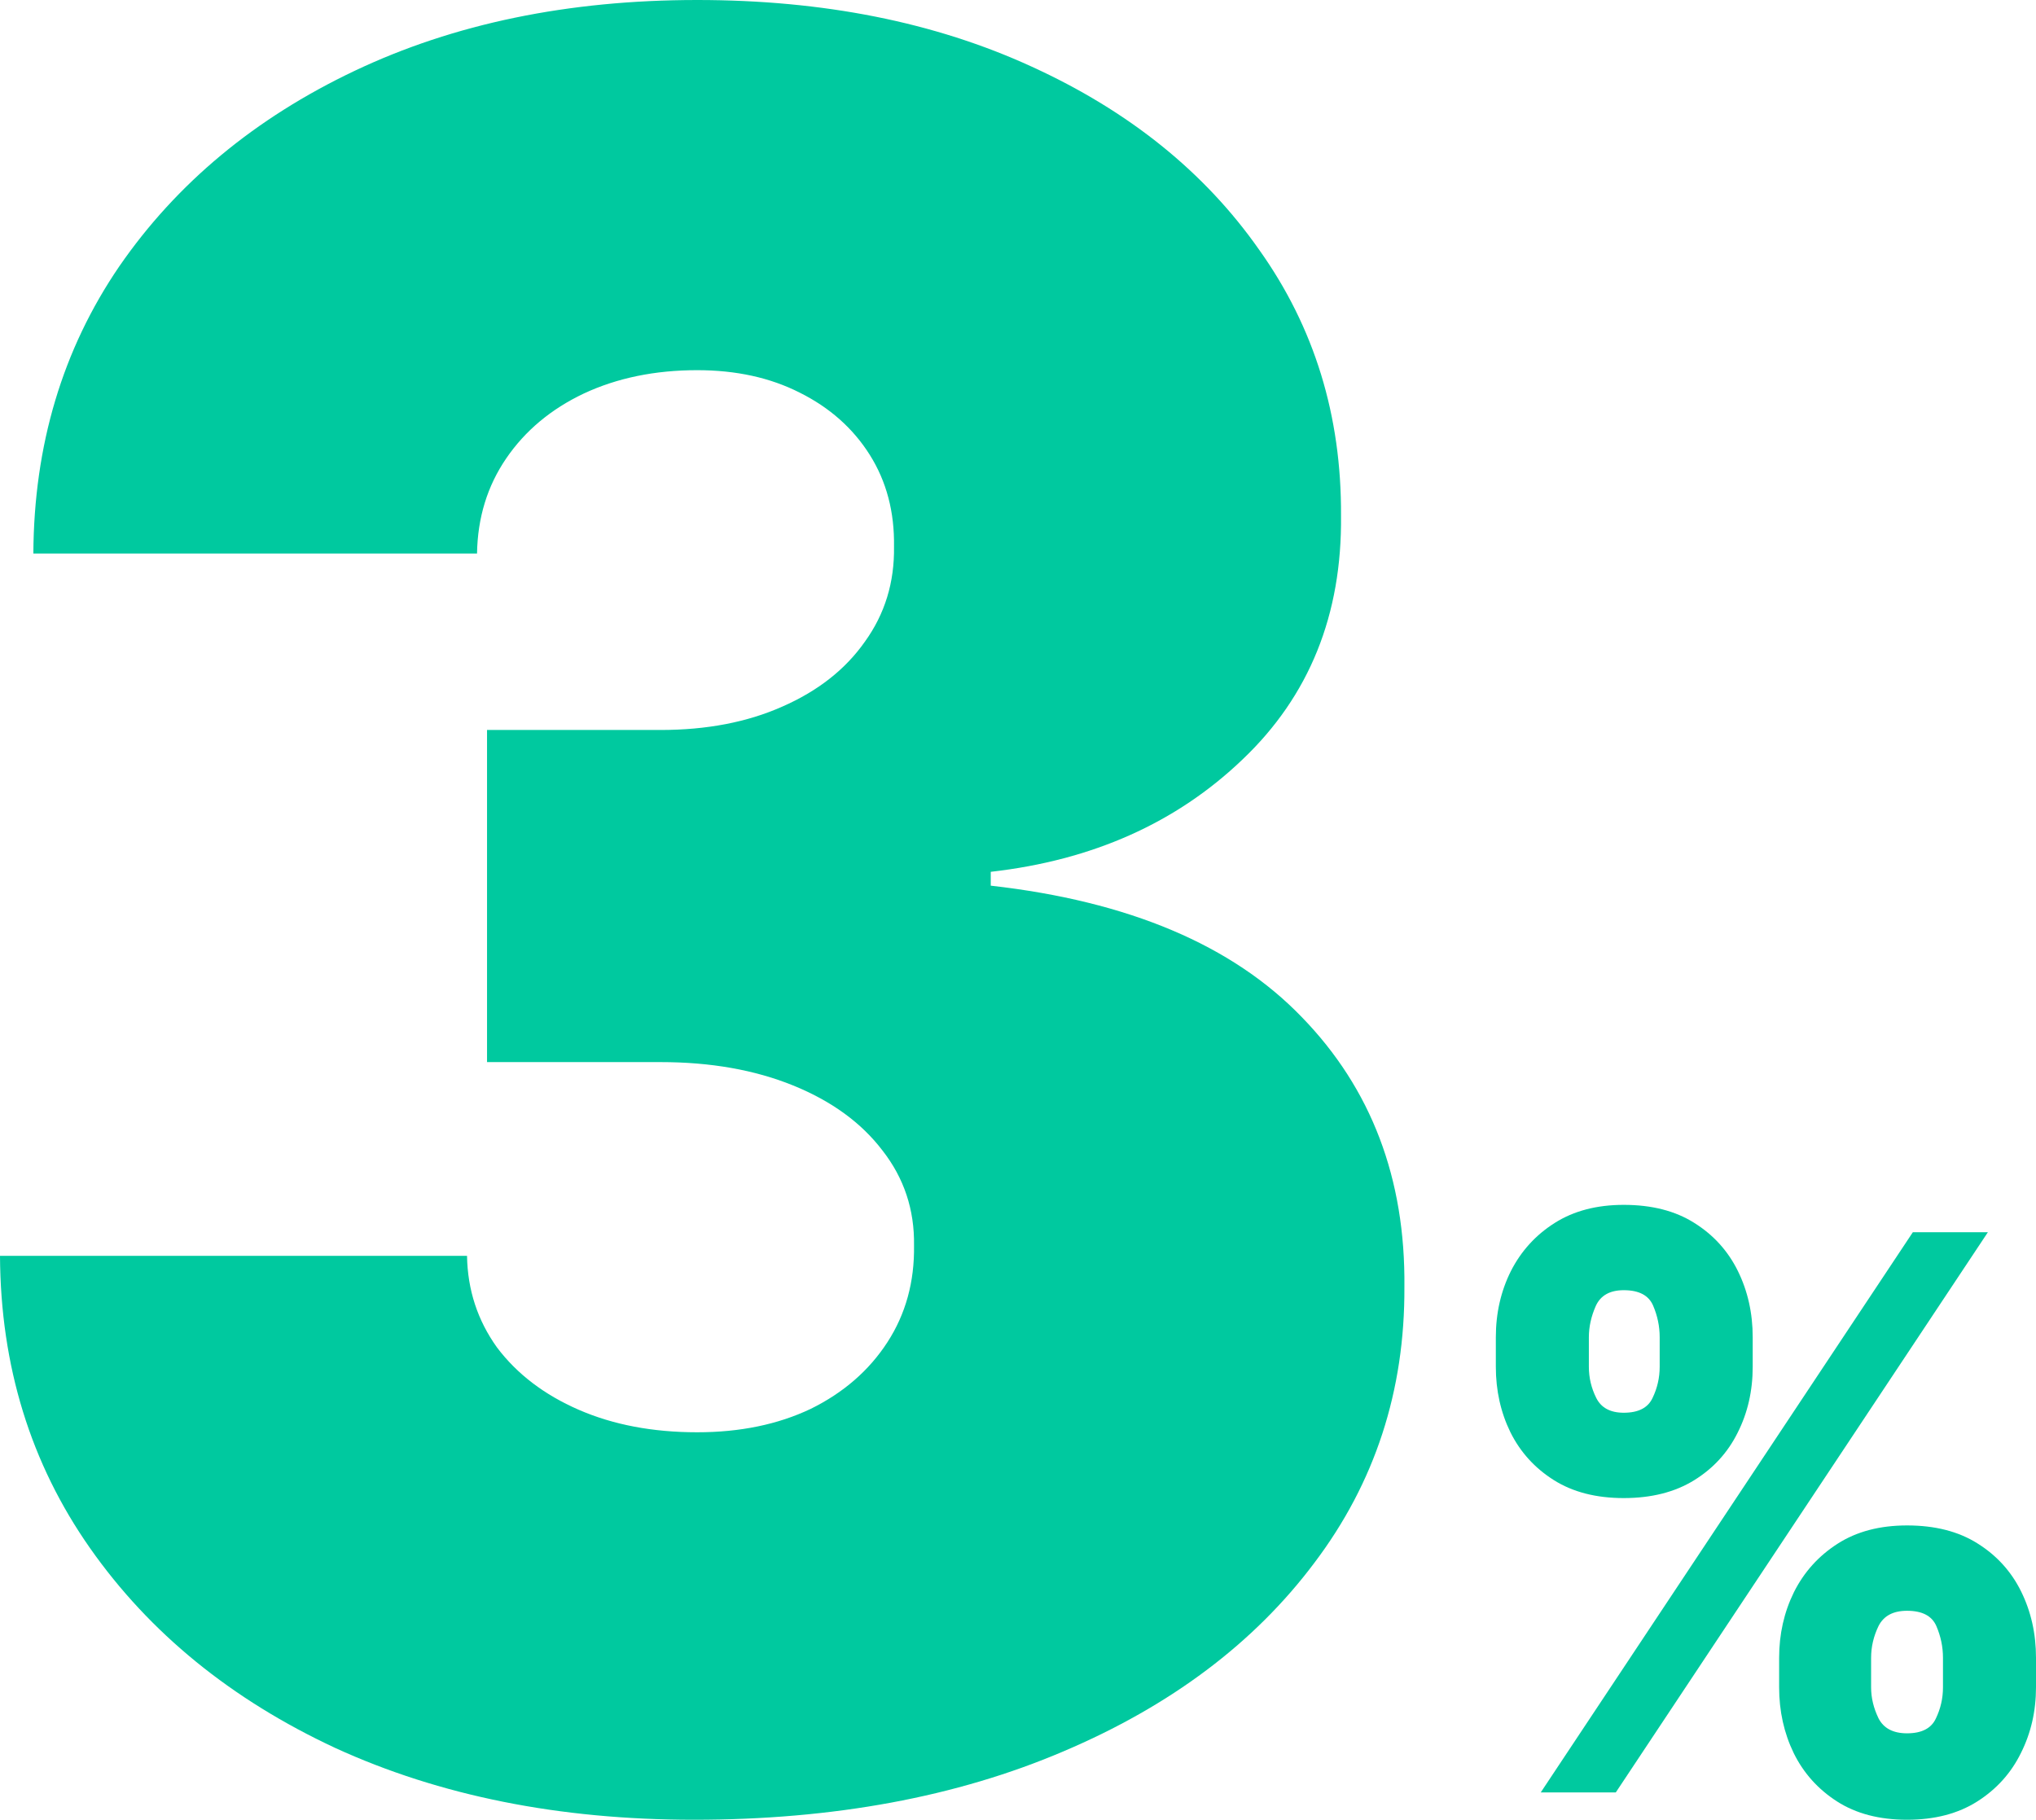
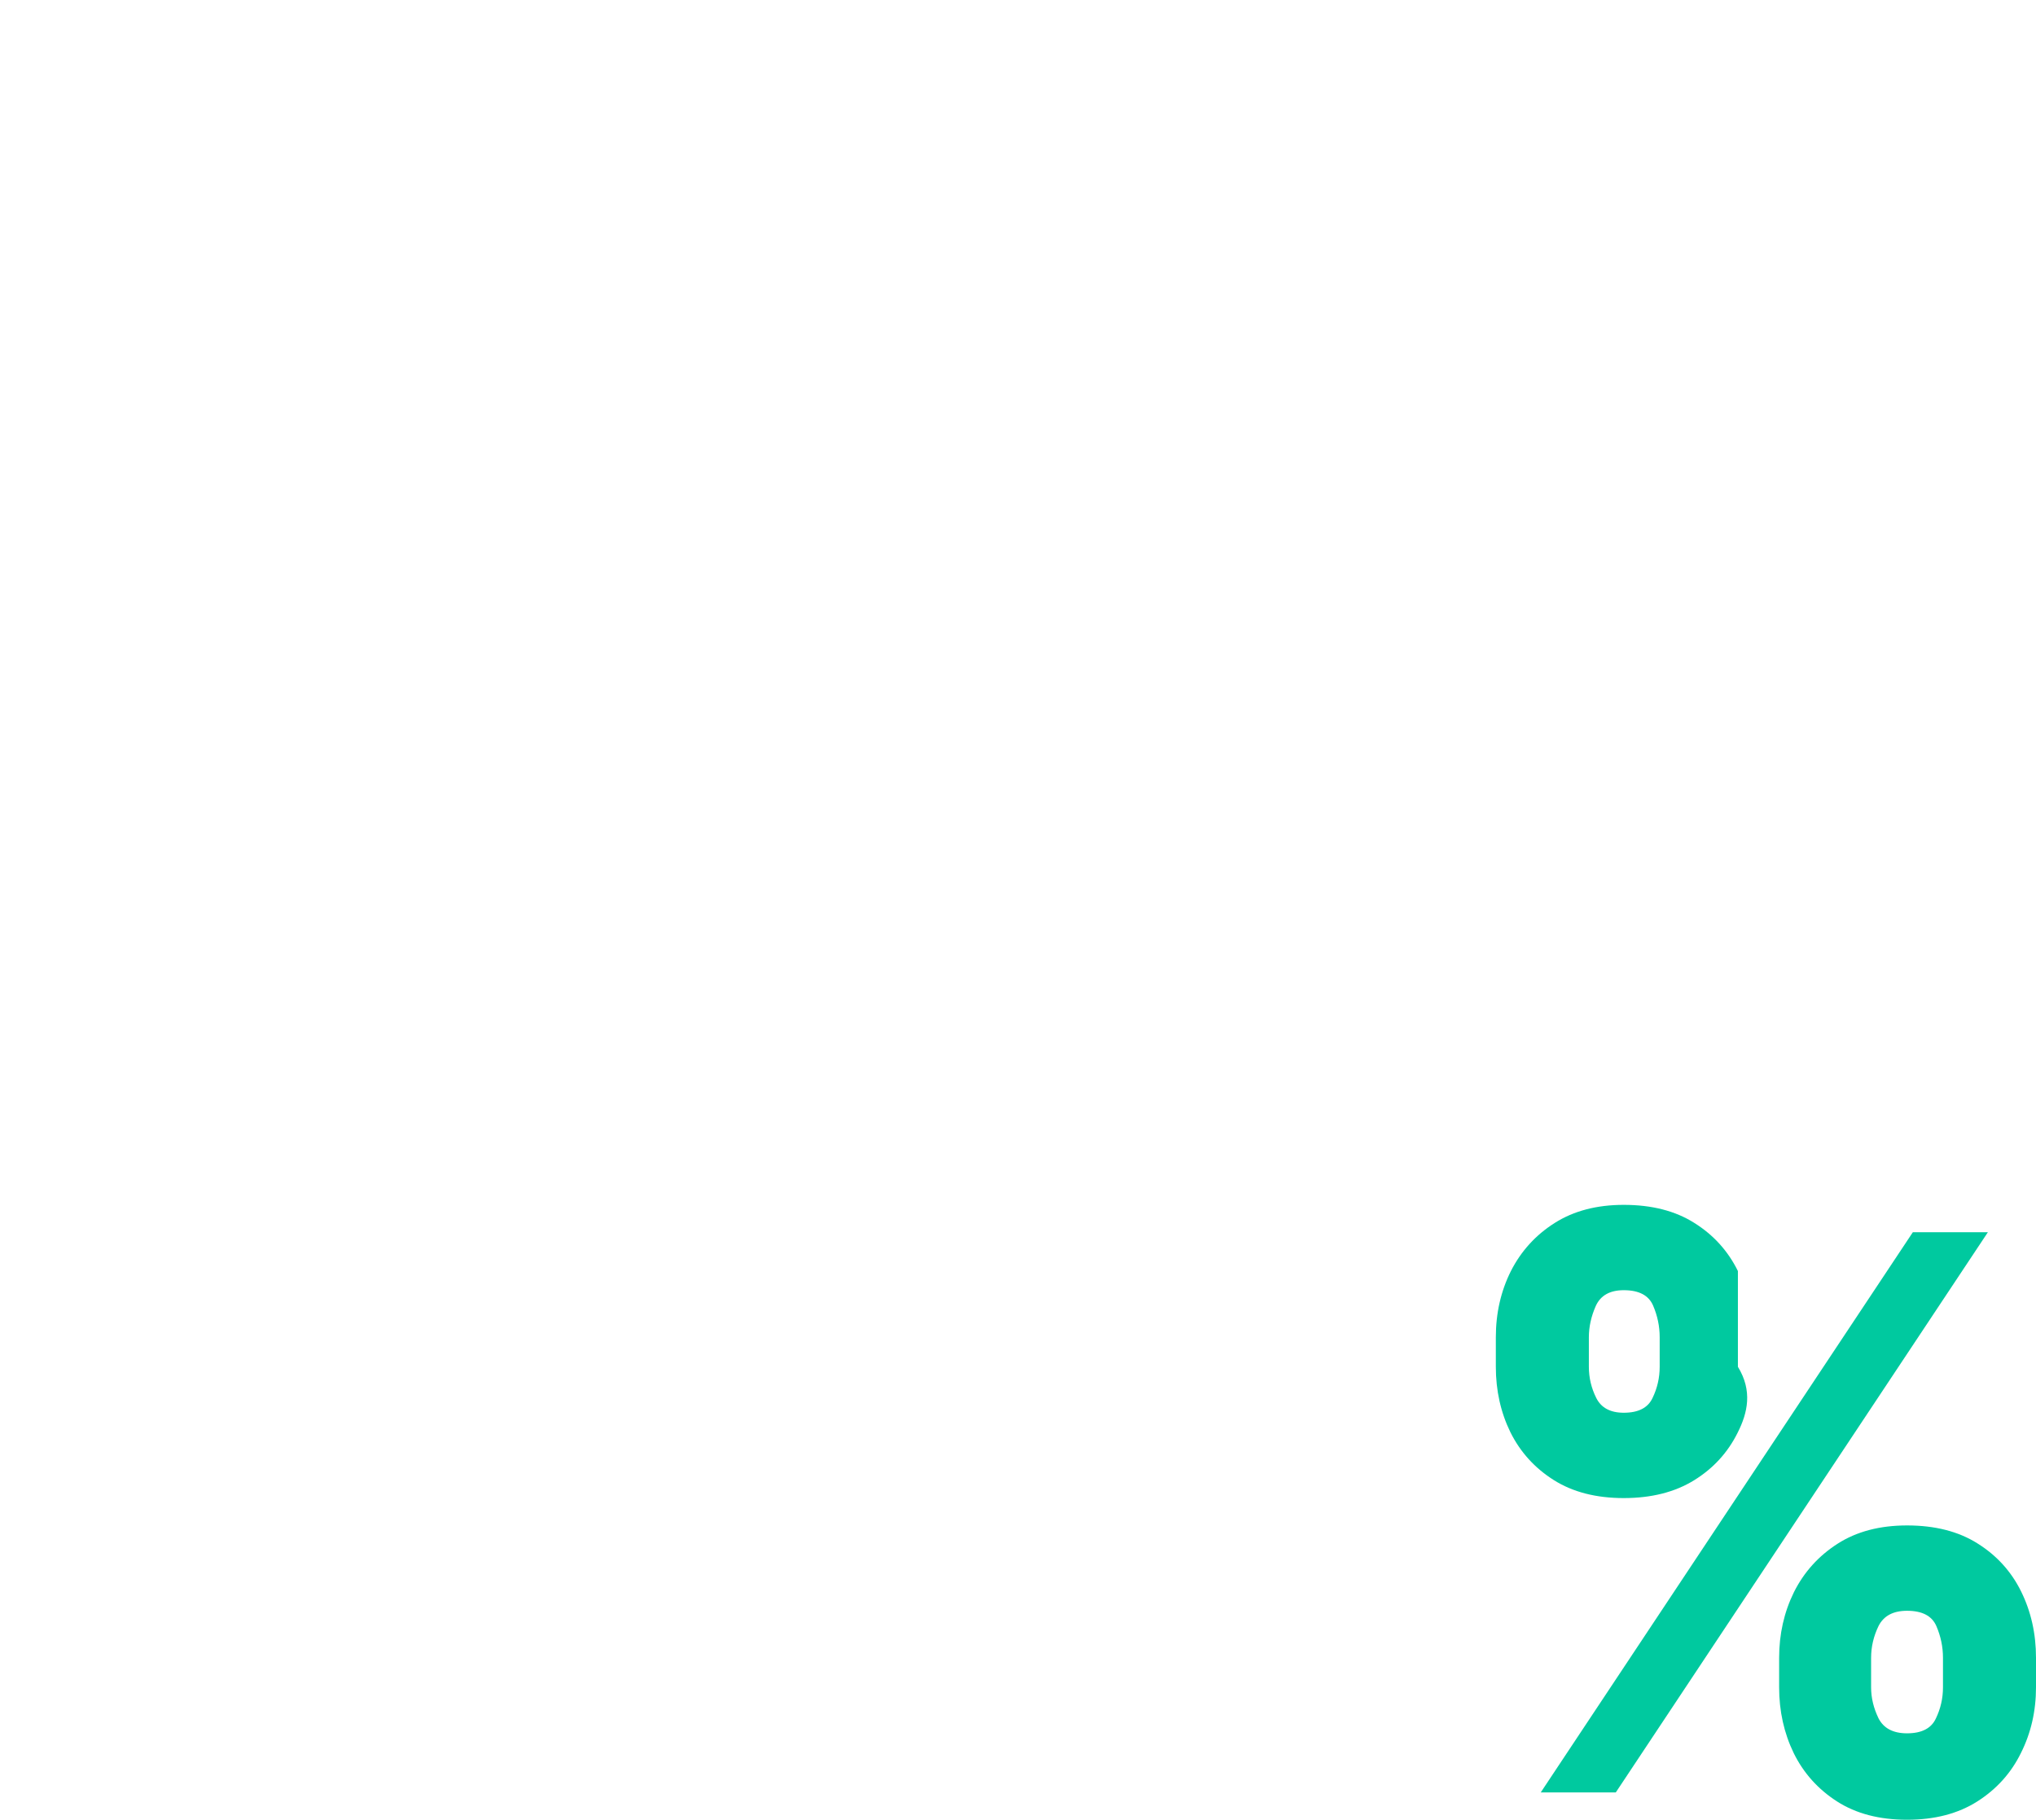
<svg xmlns="http://www.w3.org/2000/svg" width="245" height="219" viewBox="0 0 245 219" fill="none">
-   <path d="M214.09 203.068V199.512C214.09 196.66 214.684 194.026 215.871 191.612C217.079 189.198 218.828 187.256 221.118 185.786C223.408 184.315 226.195 183.58 229.481 183.58C232.852 183.58 235.682 184.304 237.972 185.753C240.283 187.201 242.032 189.132 243.219 191.546C244.406 193.96 245 196.616 245 199.512V203.068C245 205.921 244.396 208.554 243.187 210.968C242 213.382 240.251 215.324 237.94 216.794C235.629 218.265 232.81 219 229.481 219C226.153 219 223.344 218.265 221.054 216.794C218.765 215.324 217.026 213.382 215.839 210.968C214.673 208.554 214.09 205.921 214.09 203.068ZM225.157 199.512V203.068C225.157 204.319 225.453 205.558 226.047 206.787C226.662 207.994 227.807 208.598 229.481 208.598C231.241 208.598 232.396 208.005 232.948 206.82C233.52 205.635 233.806 204.384 233.806 203.068V199.512C233.806 198.196 233.541 196.923 233.011 195.694C232.481 194.465 231.305 193.851 229.481 193.851C227.807 193.851 226.662 194.465 226.047 195.694C225.453 196.923 225.157 198.196 225.157 199.512ZM180 164.488V160.932C180 158.036 180.604 155.38 181.813 152.966C183.042 150.552 184.802 148.621 187.091 147.173C189.381 145.724 192.148 145 195.391 145C198.762 145 201.592 145.724 203.882 147.173C206.193 148.621 207.942 150.552 209.129 152.966C210.316 155.38 210.91 158.036 210.91 160.932V164.488C210.91 167.384 210.306 170.029 209.097 172.421C207.91 174.813 206.161 176.722 203.85 178.149C201.539 179.575 198.72 180.288 195.391 180.288C192.063 180.288 189.254 179.564 186.964 178.116C184.675 176.667 182.936 174.747 181.749 172.355C180.583 169.963 180 167.34 180 164.488ZM191.194 160.932V164.488C191.194 165.804 191.491 167.055 192.084 168.24C192.678 169.425 193.78 170.018 195.391 170.018C197.151 170.018 198.306 169.425 198.858 168.24C199.43 167.055 199.716 165.804 199.716 164.488V160.932C199.716 159.616 199.451 158.343 198.921 157.114C198.391 155.885 197.215 155.27 195.391 155.27C193.717 155.27 192.593 155.907 192.021 157.18C191.469 158.431 191.194 159.681 191.194 160.932ZM185.406 215.708L230.181 148.292H239.212L194.437 215.708H185.406Z" fill="#00C99F" />
-   <path d="M83.495 219C67.304 219 52.92 216.12 40.343 210.361C27.832 204.532 17.997 196.517 10.838 186.317C3.68 176.116 0.067 164.389 0 151.135H56.199C56.265 155.229 57.47 158.907 59.811 162.168C62.22 165.36 65.498 167.858 69.646 169.663C73.794 171.467 78.544 172.369 83.896 172.369C89.048 172.369 93.597 171.432 97.544 169.558C101.492 167.615 104.569 164.944 106.777 161.544C108.985 158.144 110.055 154.258 109.988 149.886C110.055 145.584 108.784 141.767 106.175 138.436C103.633 135.106 100.053 132.503 95.437 130.63C90.821 128.756 85.502 127.819 79.481 127.819H58.607V87.85H79.481C85.034 87.85 89.918 86.913 94.132 85.039C98.414 83.166 101.726 80.564 104.068 77.233C106.476 73.902 107.647 70.085 107.58 65.783C107.647 61.62 106.677 57.942 104.67 54.75C102.663 51.558 99.853 49.06 96.24 47.256C92.694 45.452 88.579 44.549 83.896 44.549C78.812 44.549 74.262 45.486 70.248 47.36C66.301 49.233 63.19 51.836 60.915 55.166C58.64 58.497 57.47 62.314 57.403 66.616H4.014C4.081 53.57 7.527 42.051 14.351 32.059C21.242 22.067 30.675 14.225 42.651 8.535C54.626 2.845 68.375 0 83.896 0C99.083 0 112.497 2.672 124.138 8.015C135.846 13.358 144.979 20.713 151.535 30.081C158.159 39.38 161.437 50.031 161.37 62.036C161.504 73.972 157.556 83.756 149.528 91.389C141.567 99.022 131.464 103.532 119.221 104.92V106.586C135.813 108.459 148.29 113.733 156.653 122.407C165.016 131.011 169.131 141.837 168.997 154.882C169.064 167.373 165.451 178.441 158.159 188.086C150.933 197.731 140.864 205.295 127.952 210.777C115.107 216.259 100.288 219 83.495 219Z" fill="#00C99F" />
+   <path d="M214.09 203.068V199.512C214.09 196.66 214.684 194.026 215.871 191.612C217.079 189.198 218.828 187.256 221.118 185.786C223.408 184.315 226.195 183.58 229.481 183.58C232.852 183.58 235.682 184.304 237.972 185.753C240.283 187.201 242.032 189.132 243.219 191.546C244.406 193.96 245 196.616 245 199.512V203.068C245 205.921 244.396 208.554 243.187 210.968C242 213.382 240.251 215.324 237.94 216.794C235.629 218.265 232.81 219 229.481 219C226.153 219 223.344 218.265 221.054 216.794C218.765 215.324 217.026 213.382 215.839 210.968C214.673 208.554 214.09 205.921 214.09 203.068ZM225.157 199.512V203.068C225.157 204.319 225.453 205.558 226.047 206.787C226.662 207.994 227.807 208.598 229.481 208.598C231.241 208.598 232.396 208.005 232.948 206.82C233.52 205.635 233.806 204.384 233.806 203.068V199.512C233.806 198.196 233.541 196.923 233.011 195.694C232.481 194.465 231.305 193.851 229.481 193.851C227.807 193.851 226.662 194.465 226.047 195.694C225.453 196.923 225.157 198.196 225.157 199.512ZM180 164.488V160.932C180 158.036 180.604 155.38 181.813 152.966C183.042 150.552 184.802 148.621 187.091 147.173C189.381 145.724 192.148 145 195.391 145C198.762 145 201.592 145.724 203.882 147.173C206.193 148.621 207.942 150.552 209.129 152.966V164.488C210.91 167.384 210.306 170.029 209.097 172.421C207.91 174.813 206.161 176.722 203.85 178.149C201.539 179.575 198.72 180.288 195.391 180.288C192.063 180.288 189.254 179.564 186.964 178.116C184.675 176.667 182.936 174.747 181.749 172.355C180.583 169.963 180 167.34 180 164.488ZM191.194 160.932V164.488C191.194 165.804 191.491 167.055 192.084 168.24C192.678 169.425 193.78 170.018 195.391 170.018C197.151 170.018 198.306 169.425 198.858 168.24C199.43 167.055 199.716 165.804 199.716 164.488V160.932C199.716 159.616 199.451 158.343 198.921 157.114C198.391 155.885 197.215 155.27 195.391 155.27C193.717 155.27 192.593 155.907 192.021 157.18C191.469 158.431 191.194 159.681 191.194 160.932ZM185.406 215.708L230.181 148.292H239.212L194.437 215.708H185.406Z" fill="#00C99F" />
</svg>